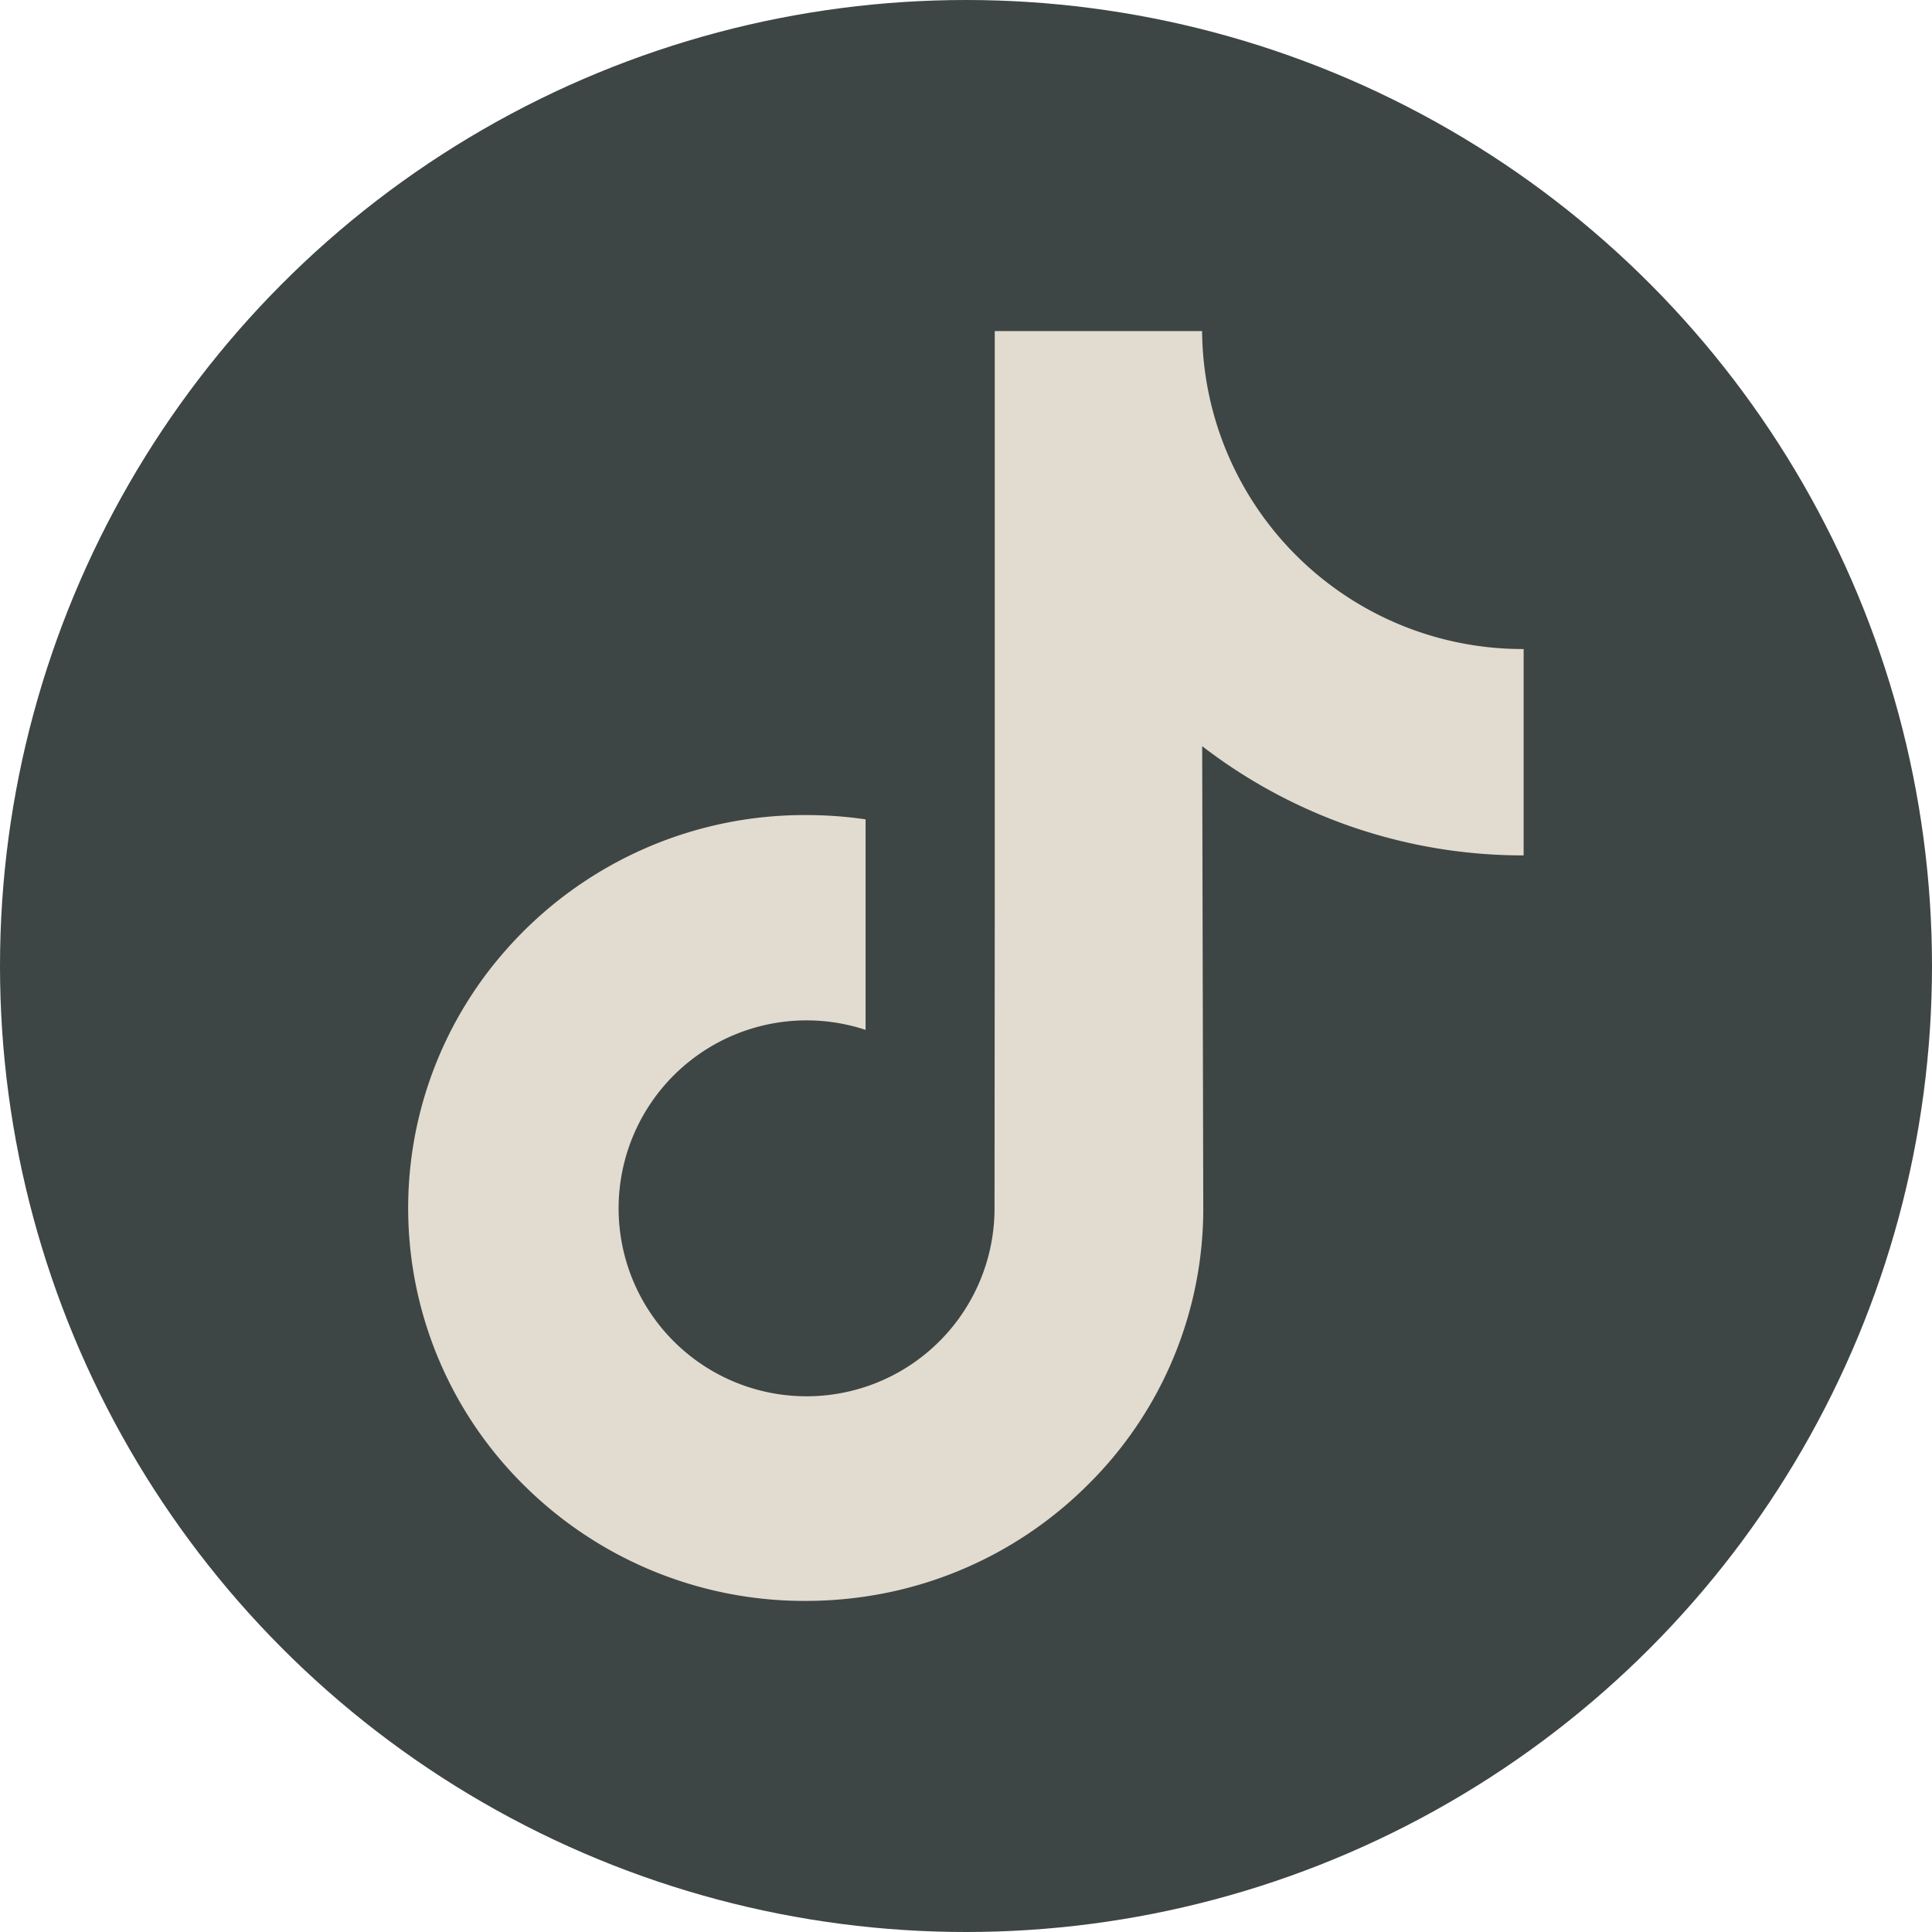
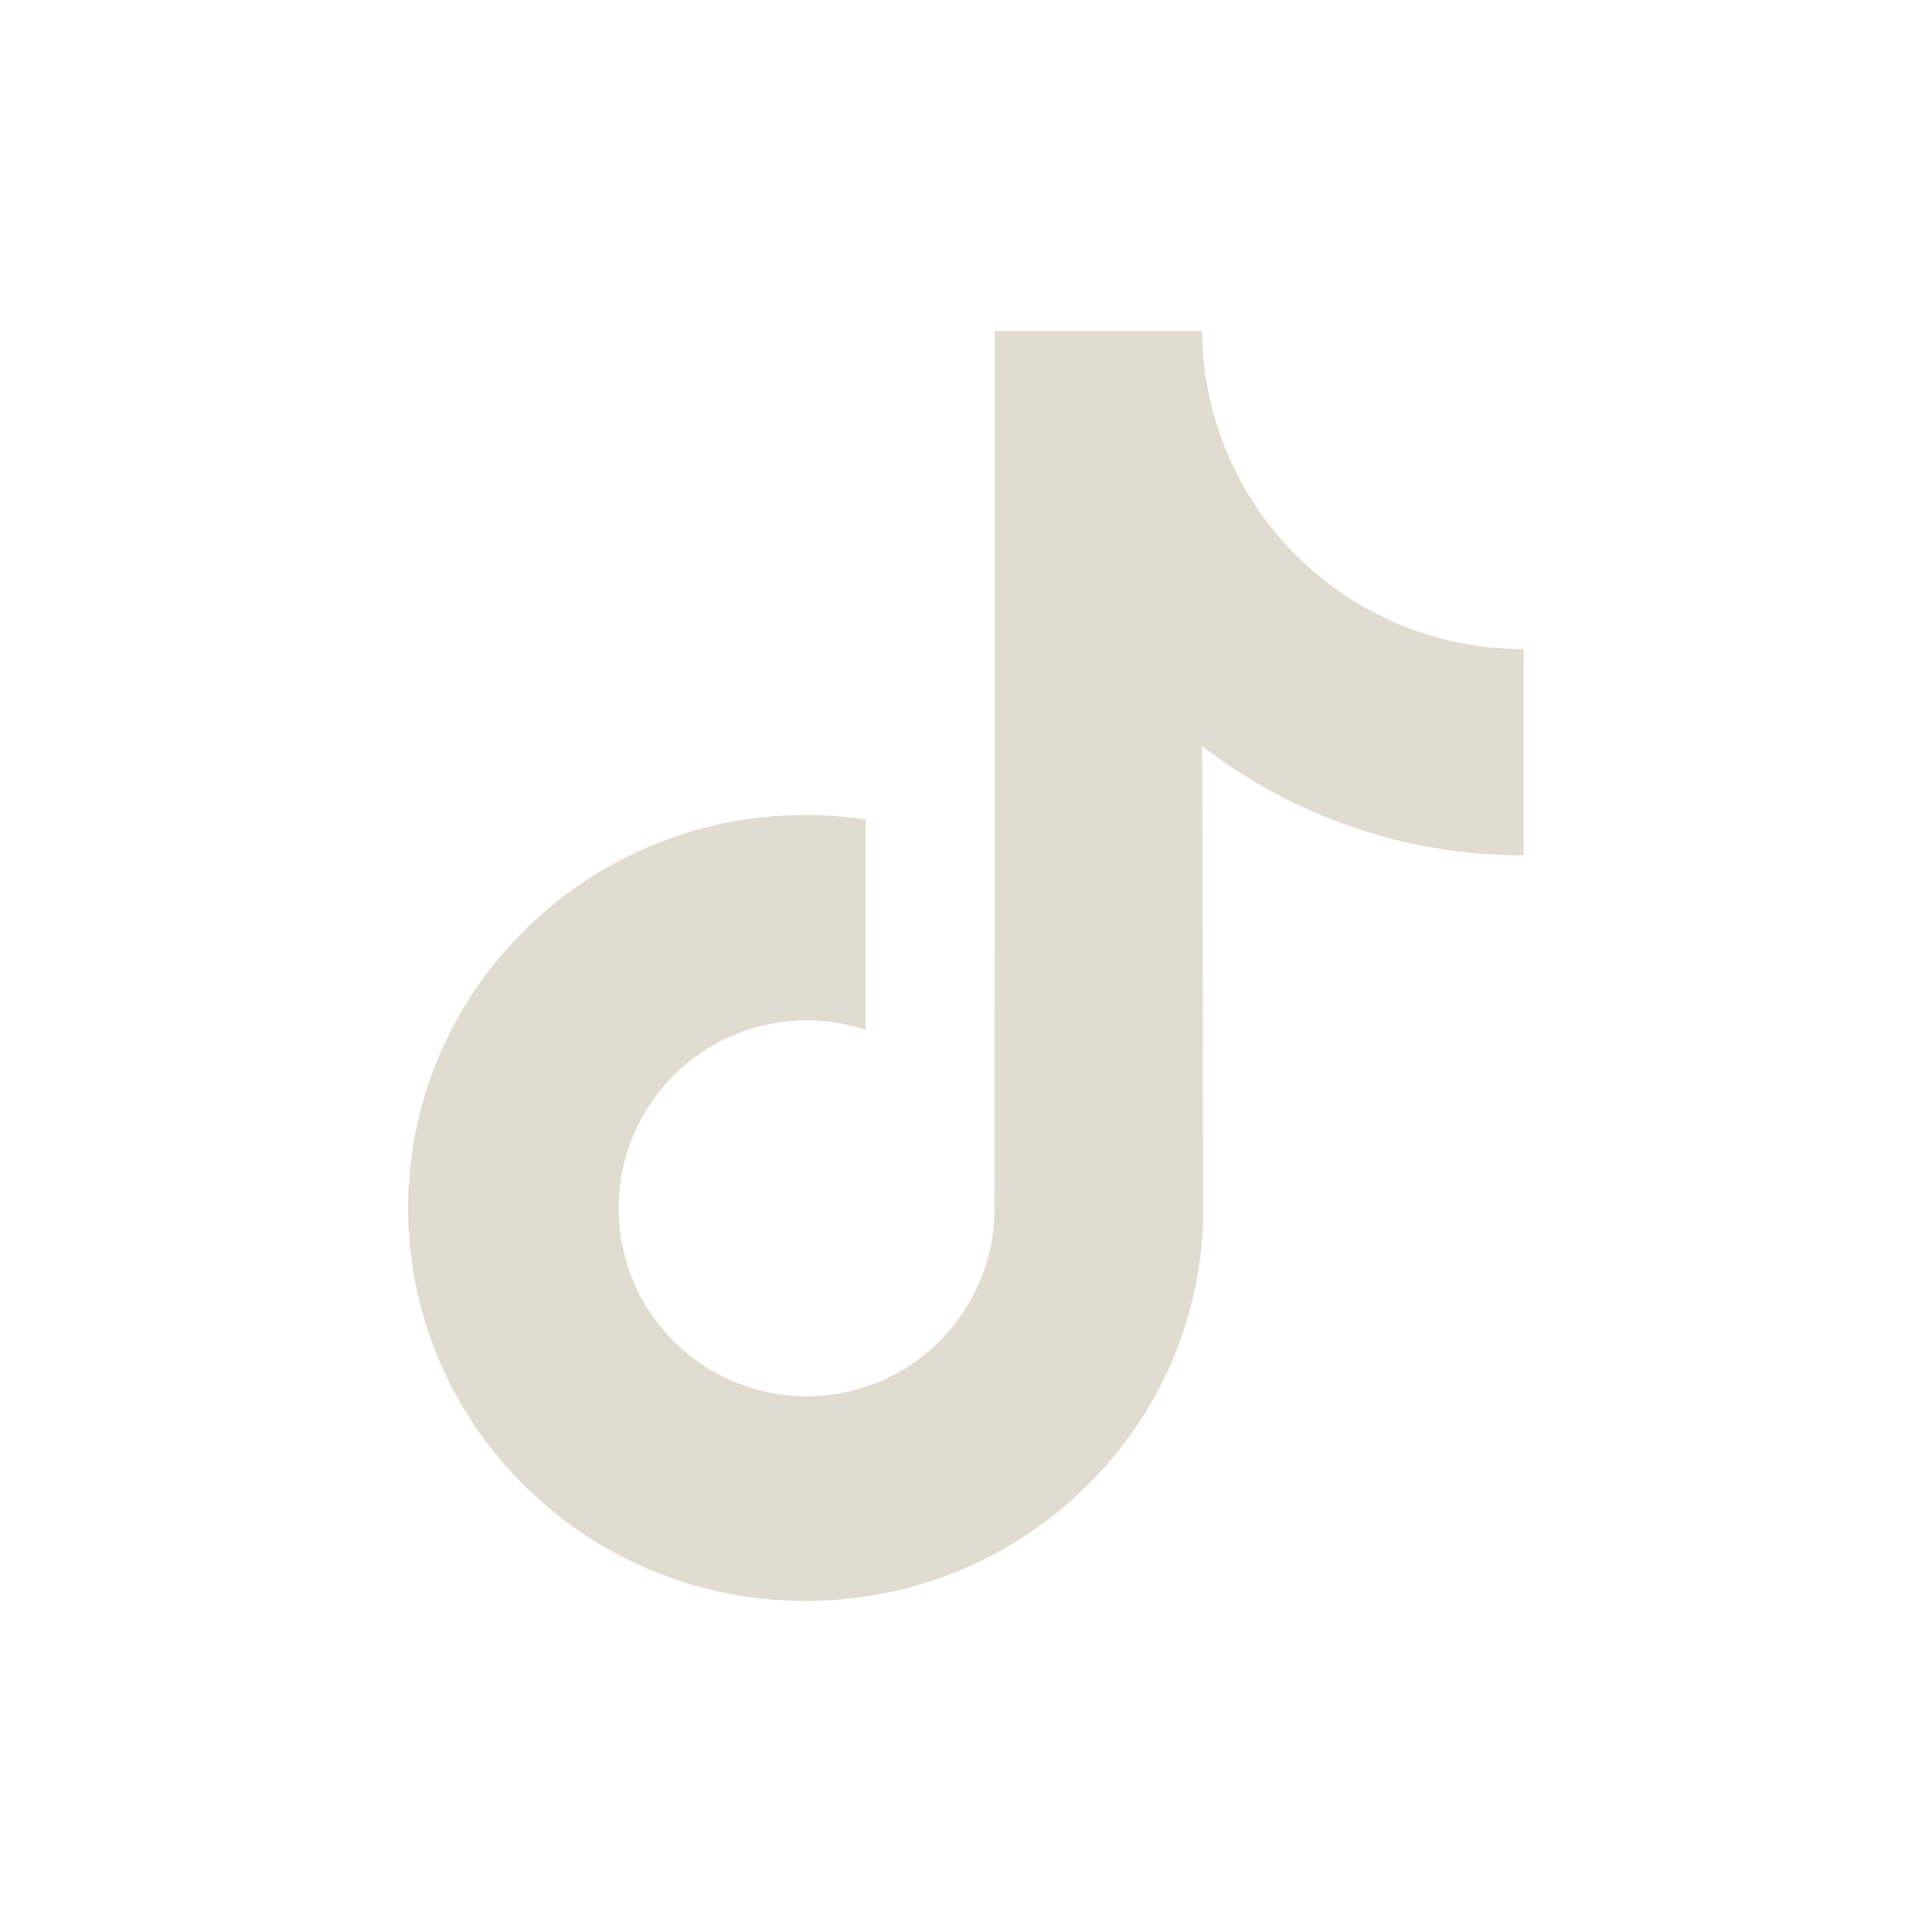
<svg xmlns="http://www.w3.org/2000/svg" id="Layer_1" data-name="Layer 1" viewBox="0 0 512 512">
  <defs>
    <style>.cls-1{fill:#3e4545;}.cls-2{fill:#e1dccf;}</style>
  </defs>
-   <circle class="cls-1" cx="256" cy="256" r="256" />
  <path id="TT" class="cls-2" d="M403.67,172a84.92,84.92,0,0,1-85.1-84.26H263.62V237.88l-.06,82.24a49.81,49.81,0,1,1-34.17-47.19V217.14A108.1,108.1,0,0,0,213.55,216a105.36,105.36,0,0,0-79.17,35.41A103.25,103.25,0,0,0,139,393.75a107,107,0,0,0,9.93,8.67,105.35,105.35,0,0,0,64.58,21.84,108.1,108.1,0,0,0,15.84-1.17,105.06,105.06,0,0,0,58.67-29.34,102.87,102.87,0,0,0,30.86-73.2l-.29-122.81a139.18,139.18,0,0,0,85.19,28.95V172S403.68,172,403.67,172Z" />
</svg>